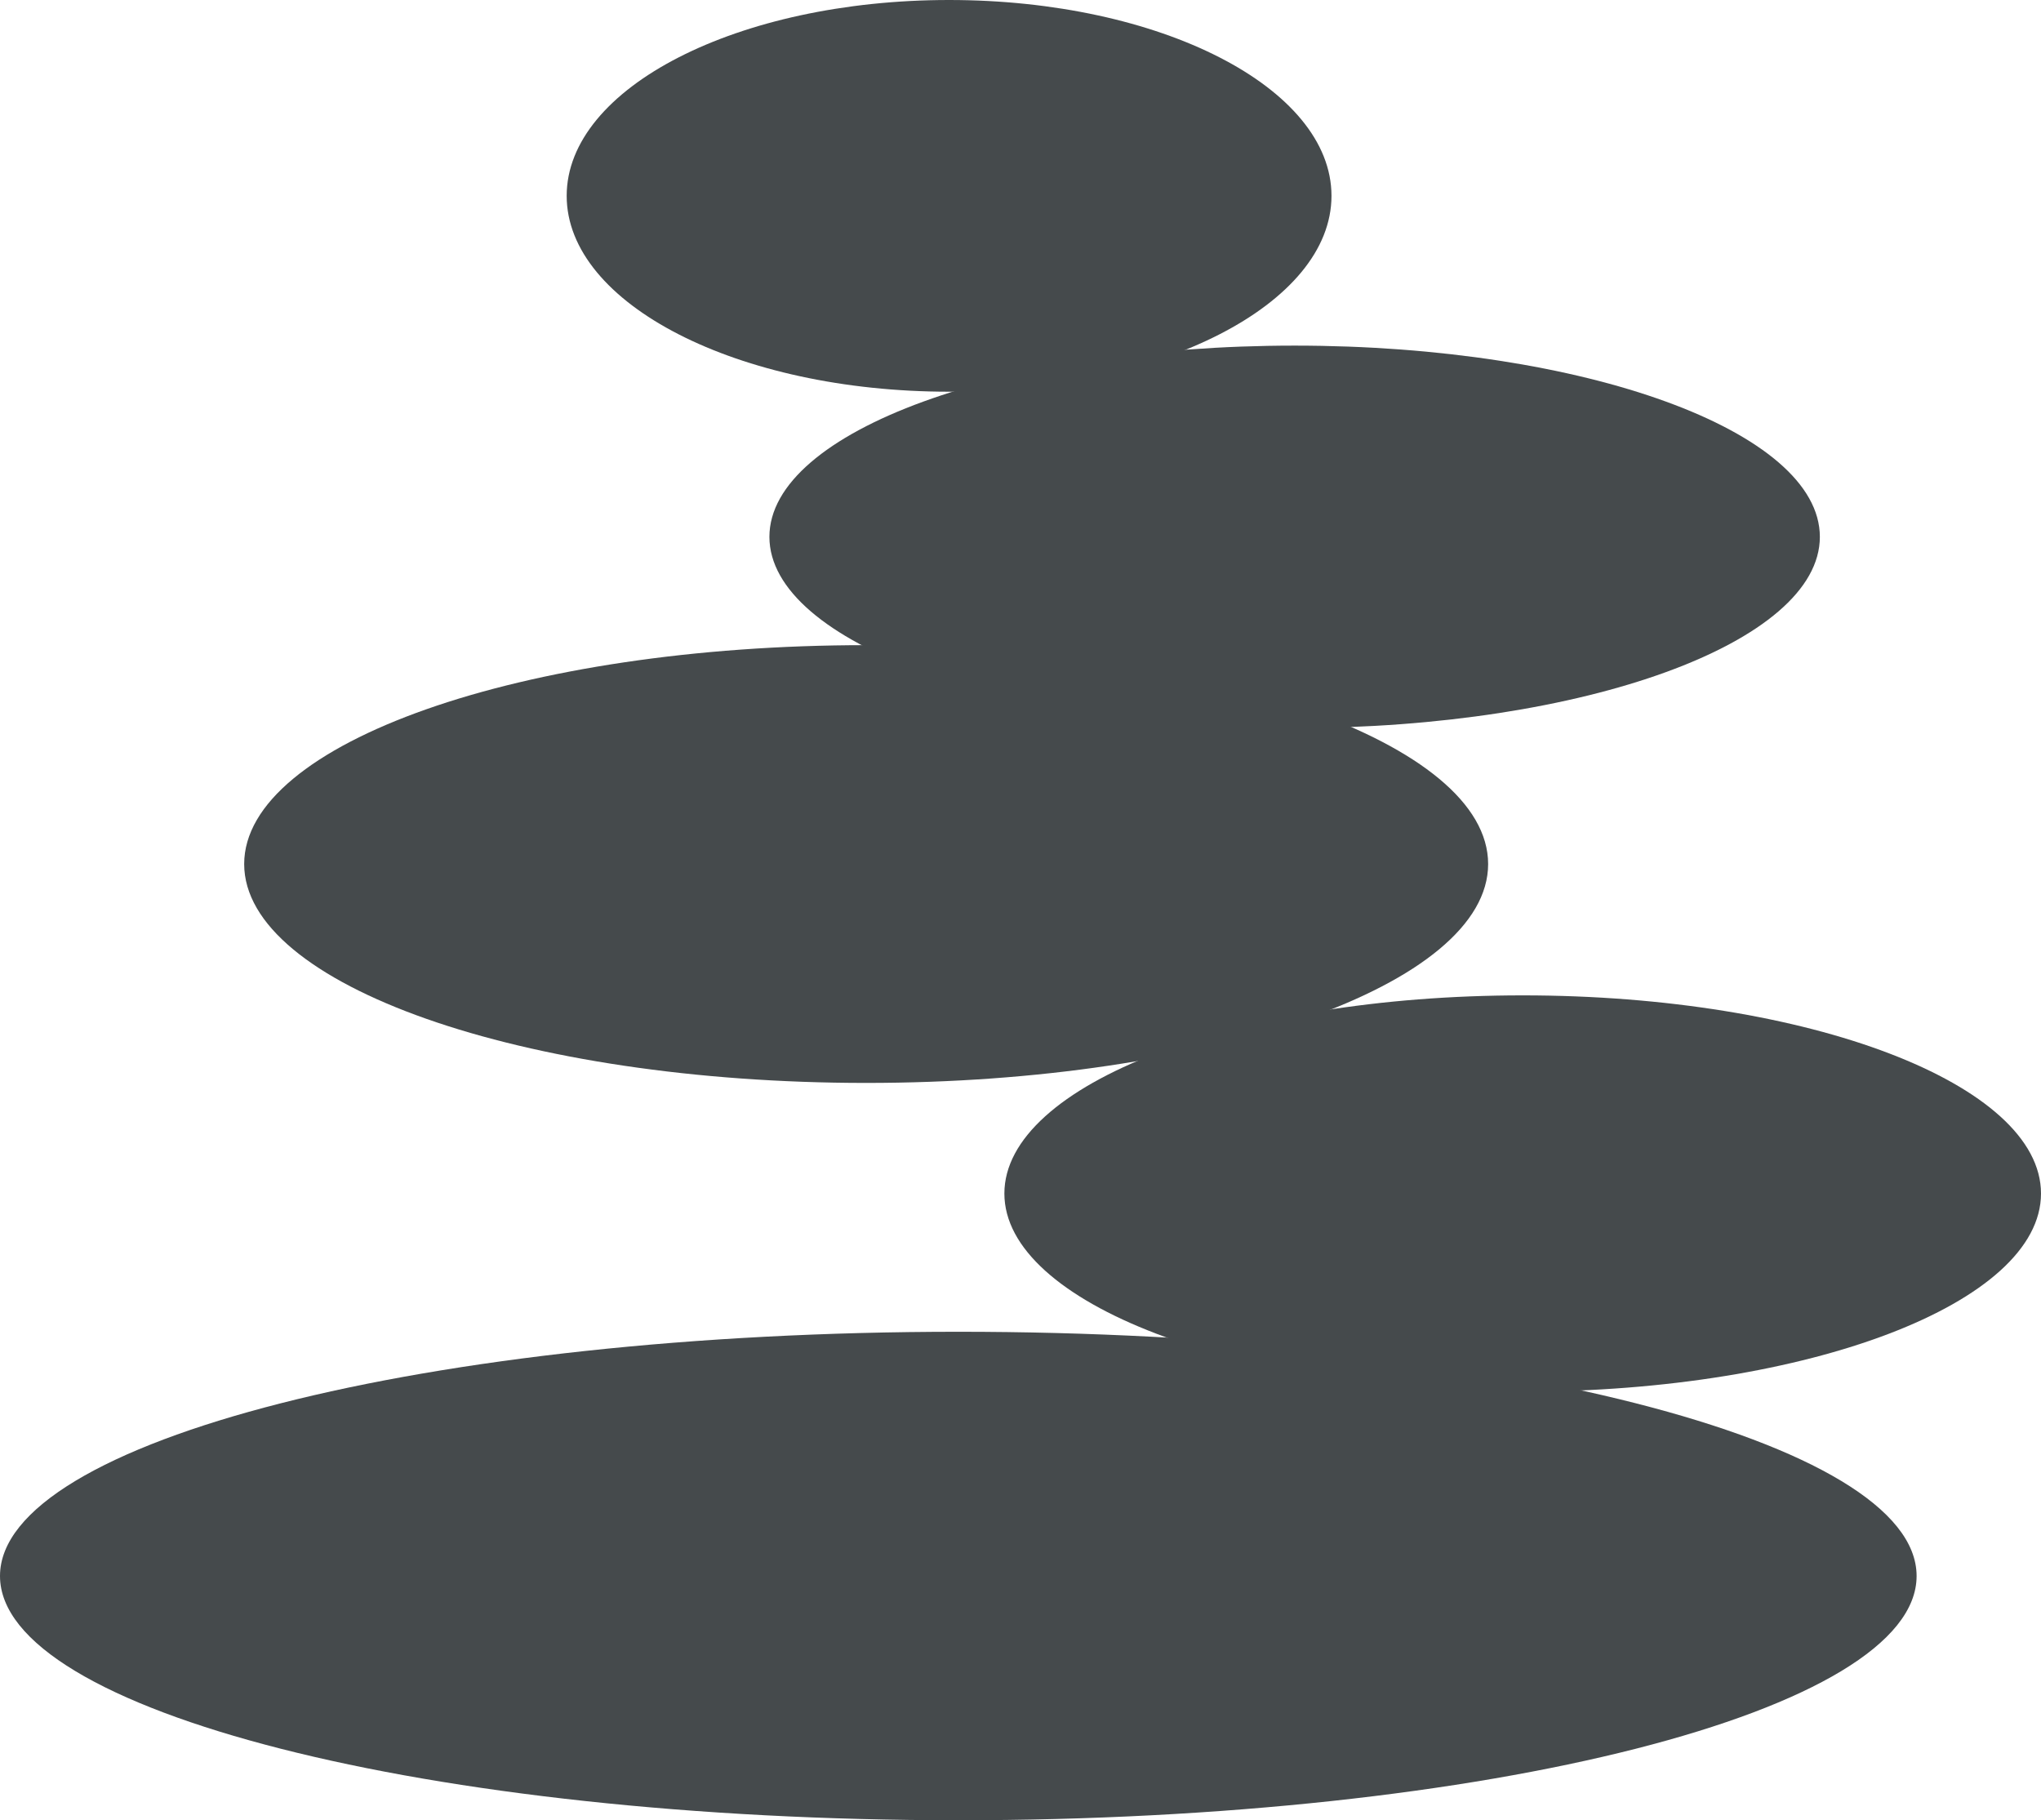
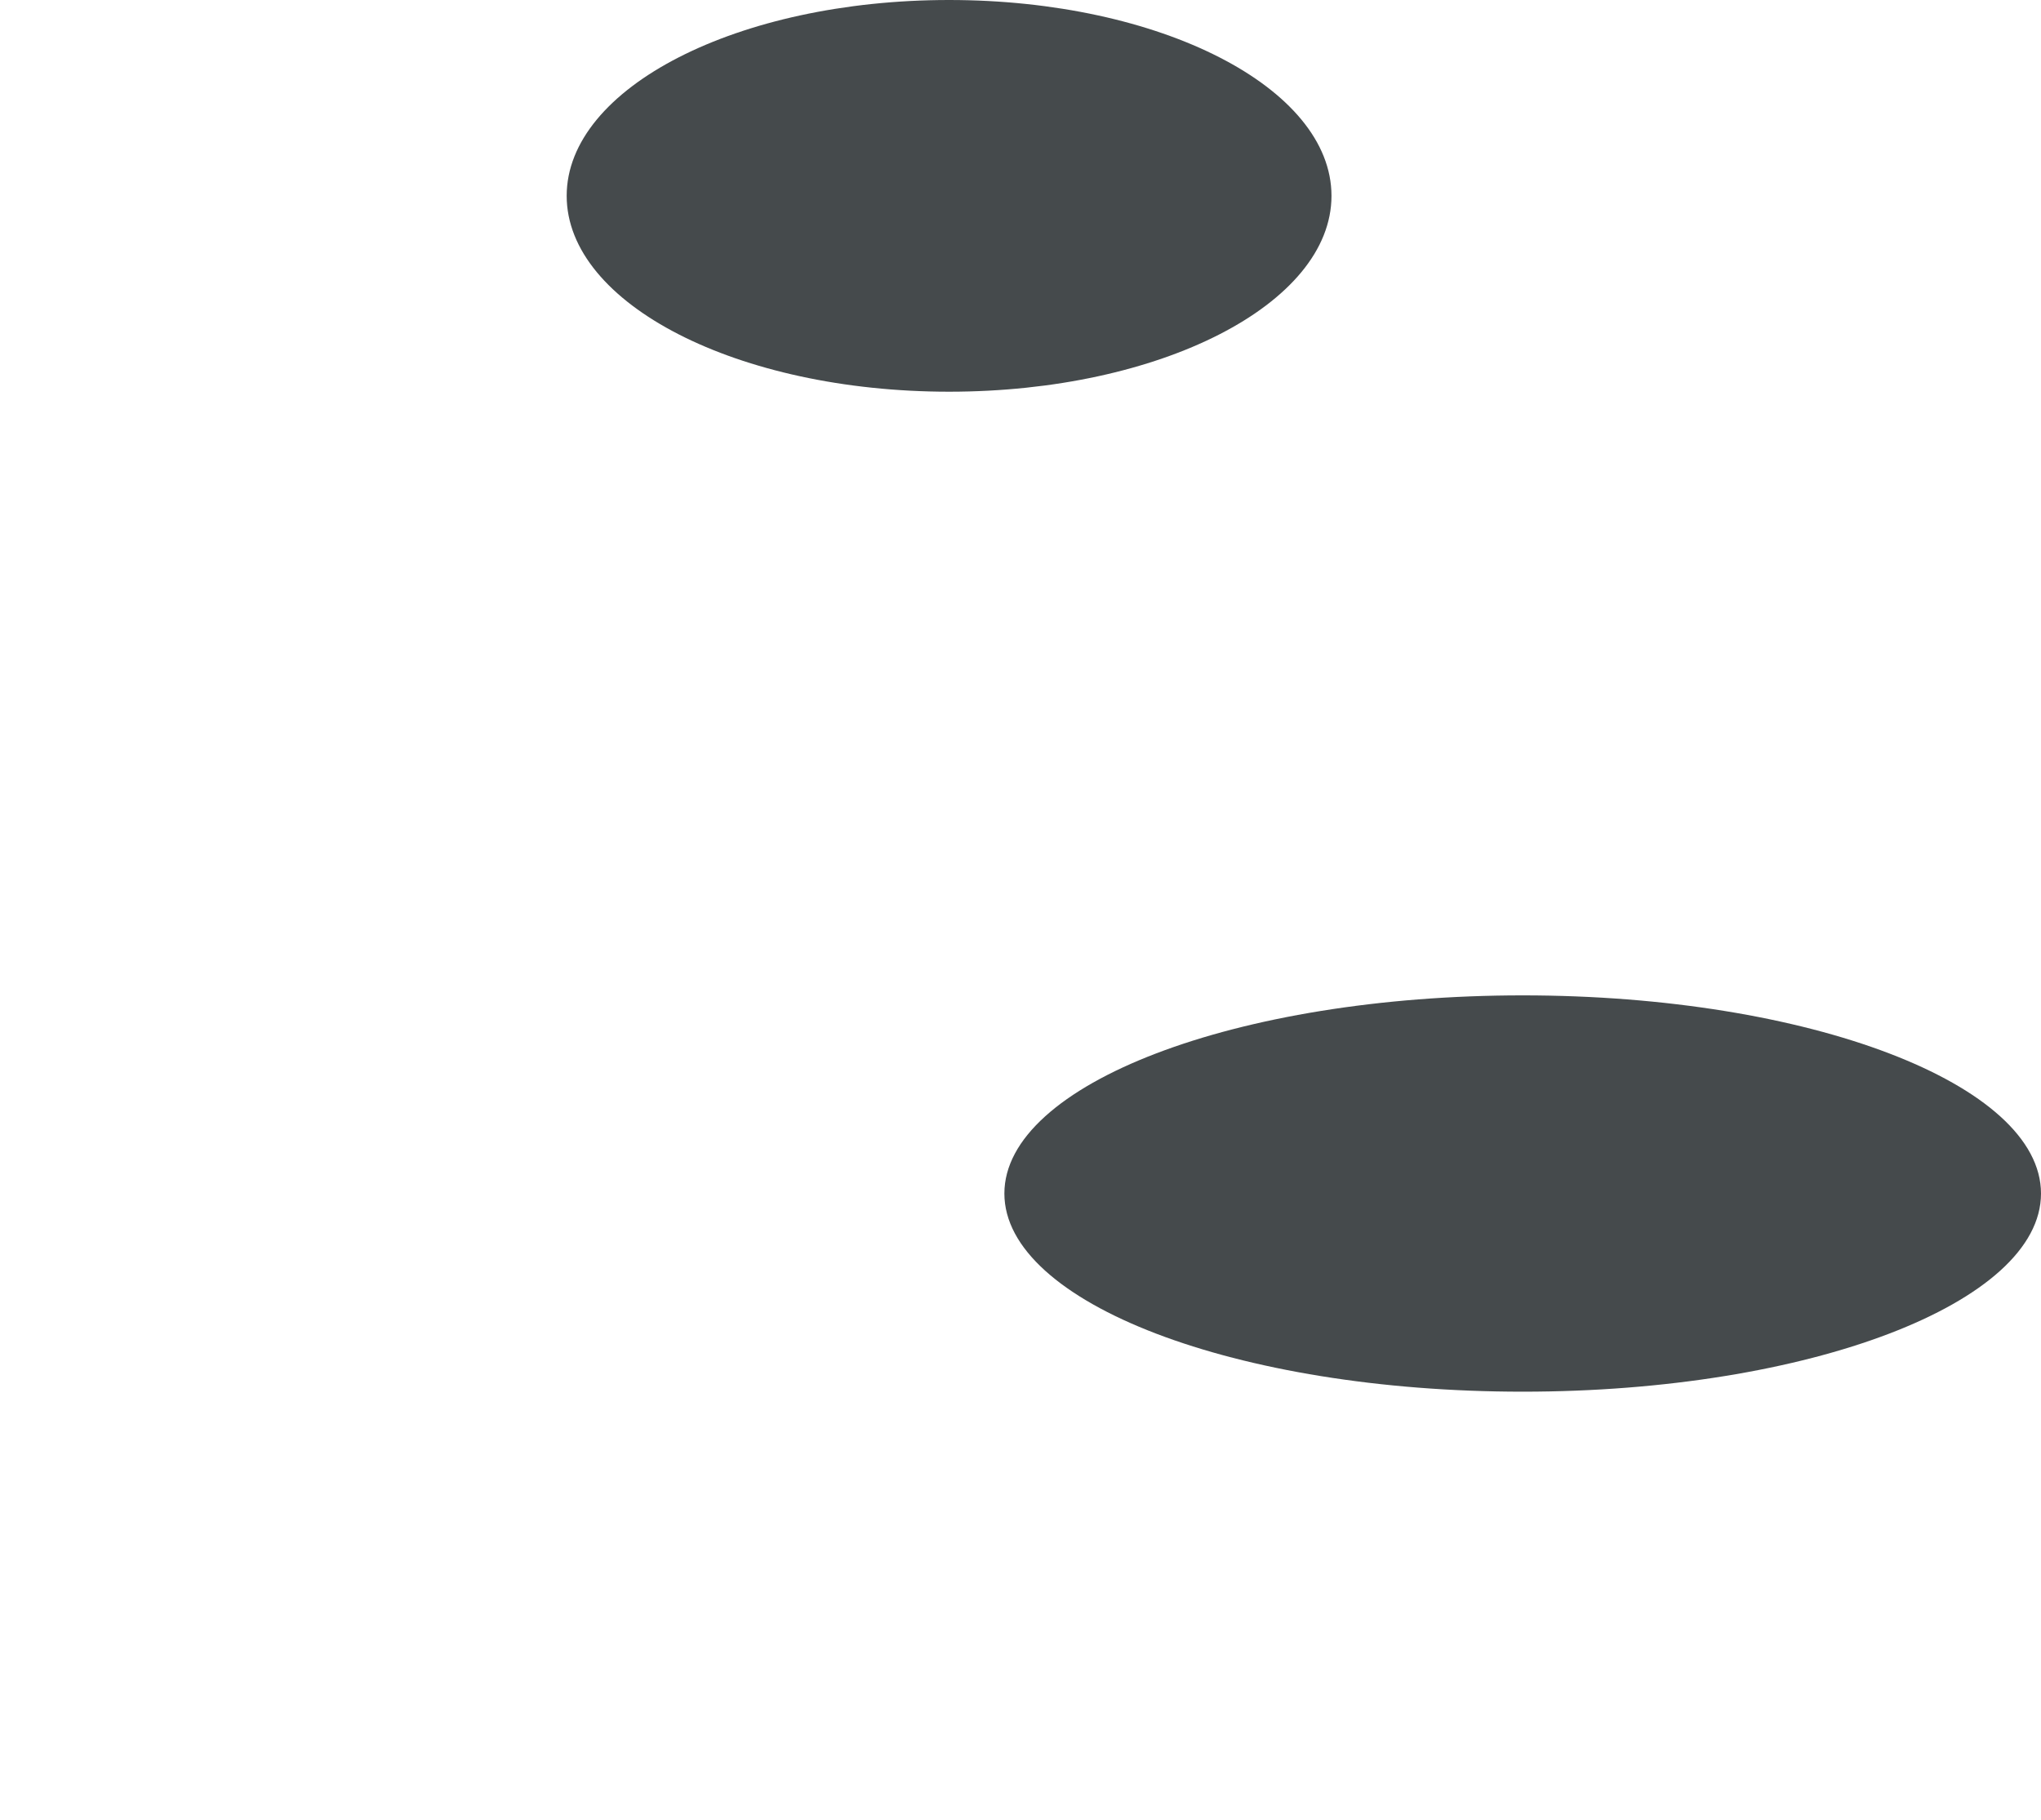
<svg xmlns="http://www.w3.org/2000/svg" width="157" height="140" viewBox="0 0 157 140">
  <g id="Logo">
-     <path id="Ellipse1" fill="#454a4c" fill-rule="evenodd" stroke="none" d="M 147.431 121.215 C 147.431 110.841 114.428 102.43 73.716 102.43 C 33.004 102.43 -0 110.841 -0 121.215 C -0 131.59 33.004 140 73.716 140 C 114.428 140 147.431 131.59 147.431 121.215 Z" />
    <path id="Ellipse2" fill="#454a4c" fill-rule="evenodd" stroke="none" d="M 157 91.797 C 157 83.38 139.15 76.557 117.13 76.557 C 95.11 76.557 77.26 83.38 77.26 91.797 C 77.26 100.215 95.11 107.038 117.13 107.038 C 139.15 107.038 157 100.215 157 91.797 Z" />
-     <path id="Ellipse3" fill="#454a4c" fill-rule="evenodd" stroke="none" d="M 114.472 66.456 C 114.472 57.158 93.051 49.62 66.628 49.62 C 40.204 49.62 18.783 57.158 18.783 66.456 C 18.783 75.754 40.204 83.291 66.628 83.291 C 93.051 83.291 114.472 75.754 114.472 66.456 Z" />
-     <path id="Ellipse4" fill="#454a4c" fill-rule="evenodd" stroke="none" d="M 139.989 41.291 C 139.989 33.168 121.9 26.582 99.587 26.582 C 77.274 26.582 59.185 33.168 59.185 41.291 C 59.185 49.415 77.274 56 99.587 56 C 121.9 56 139.989 49.415 139.989 41.291 Z" />
    <path id="Ellipse5" fill="#454a4c" fill-rule="evenodd" stroke="none" d="M 102.422 15.063 C 102.422 6.744 89.252 0 73.007 0 C 56.761 0 43.591 6.744 43.591 15.063 C 43.591 23.383 56.761 30.127 73.007 30.127 C 89.252 30.127 102.422 23.383 102.422 15.063 Z" />
  </g>
</svg>